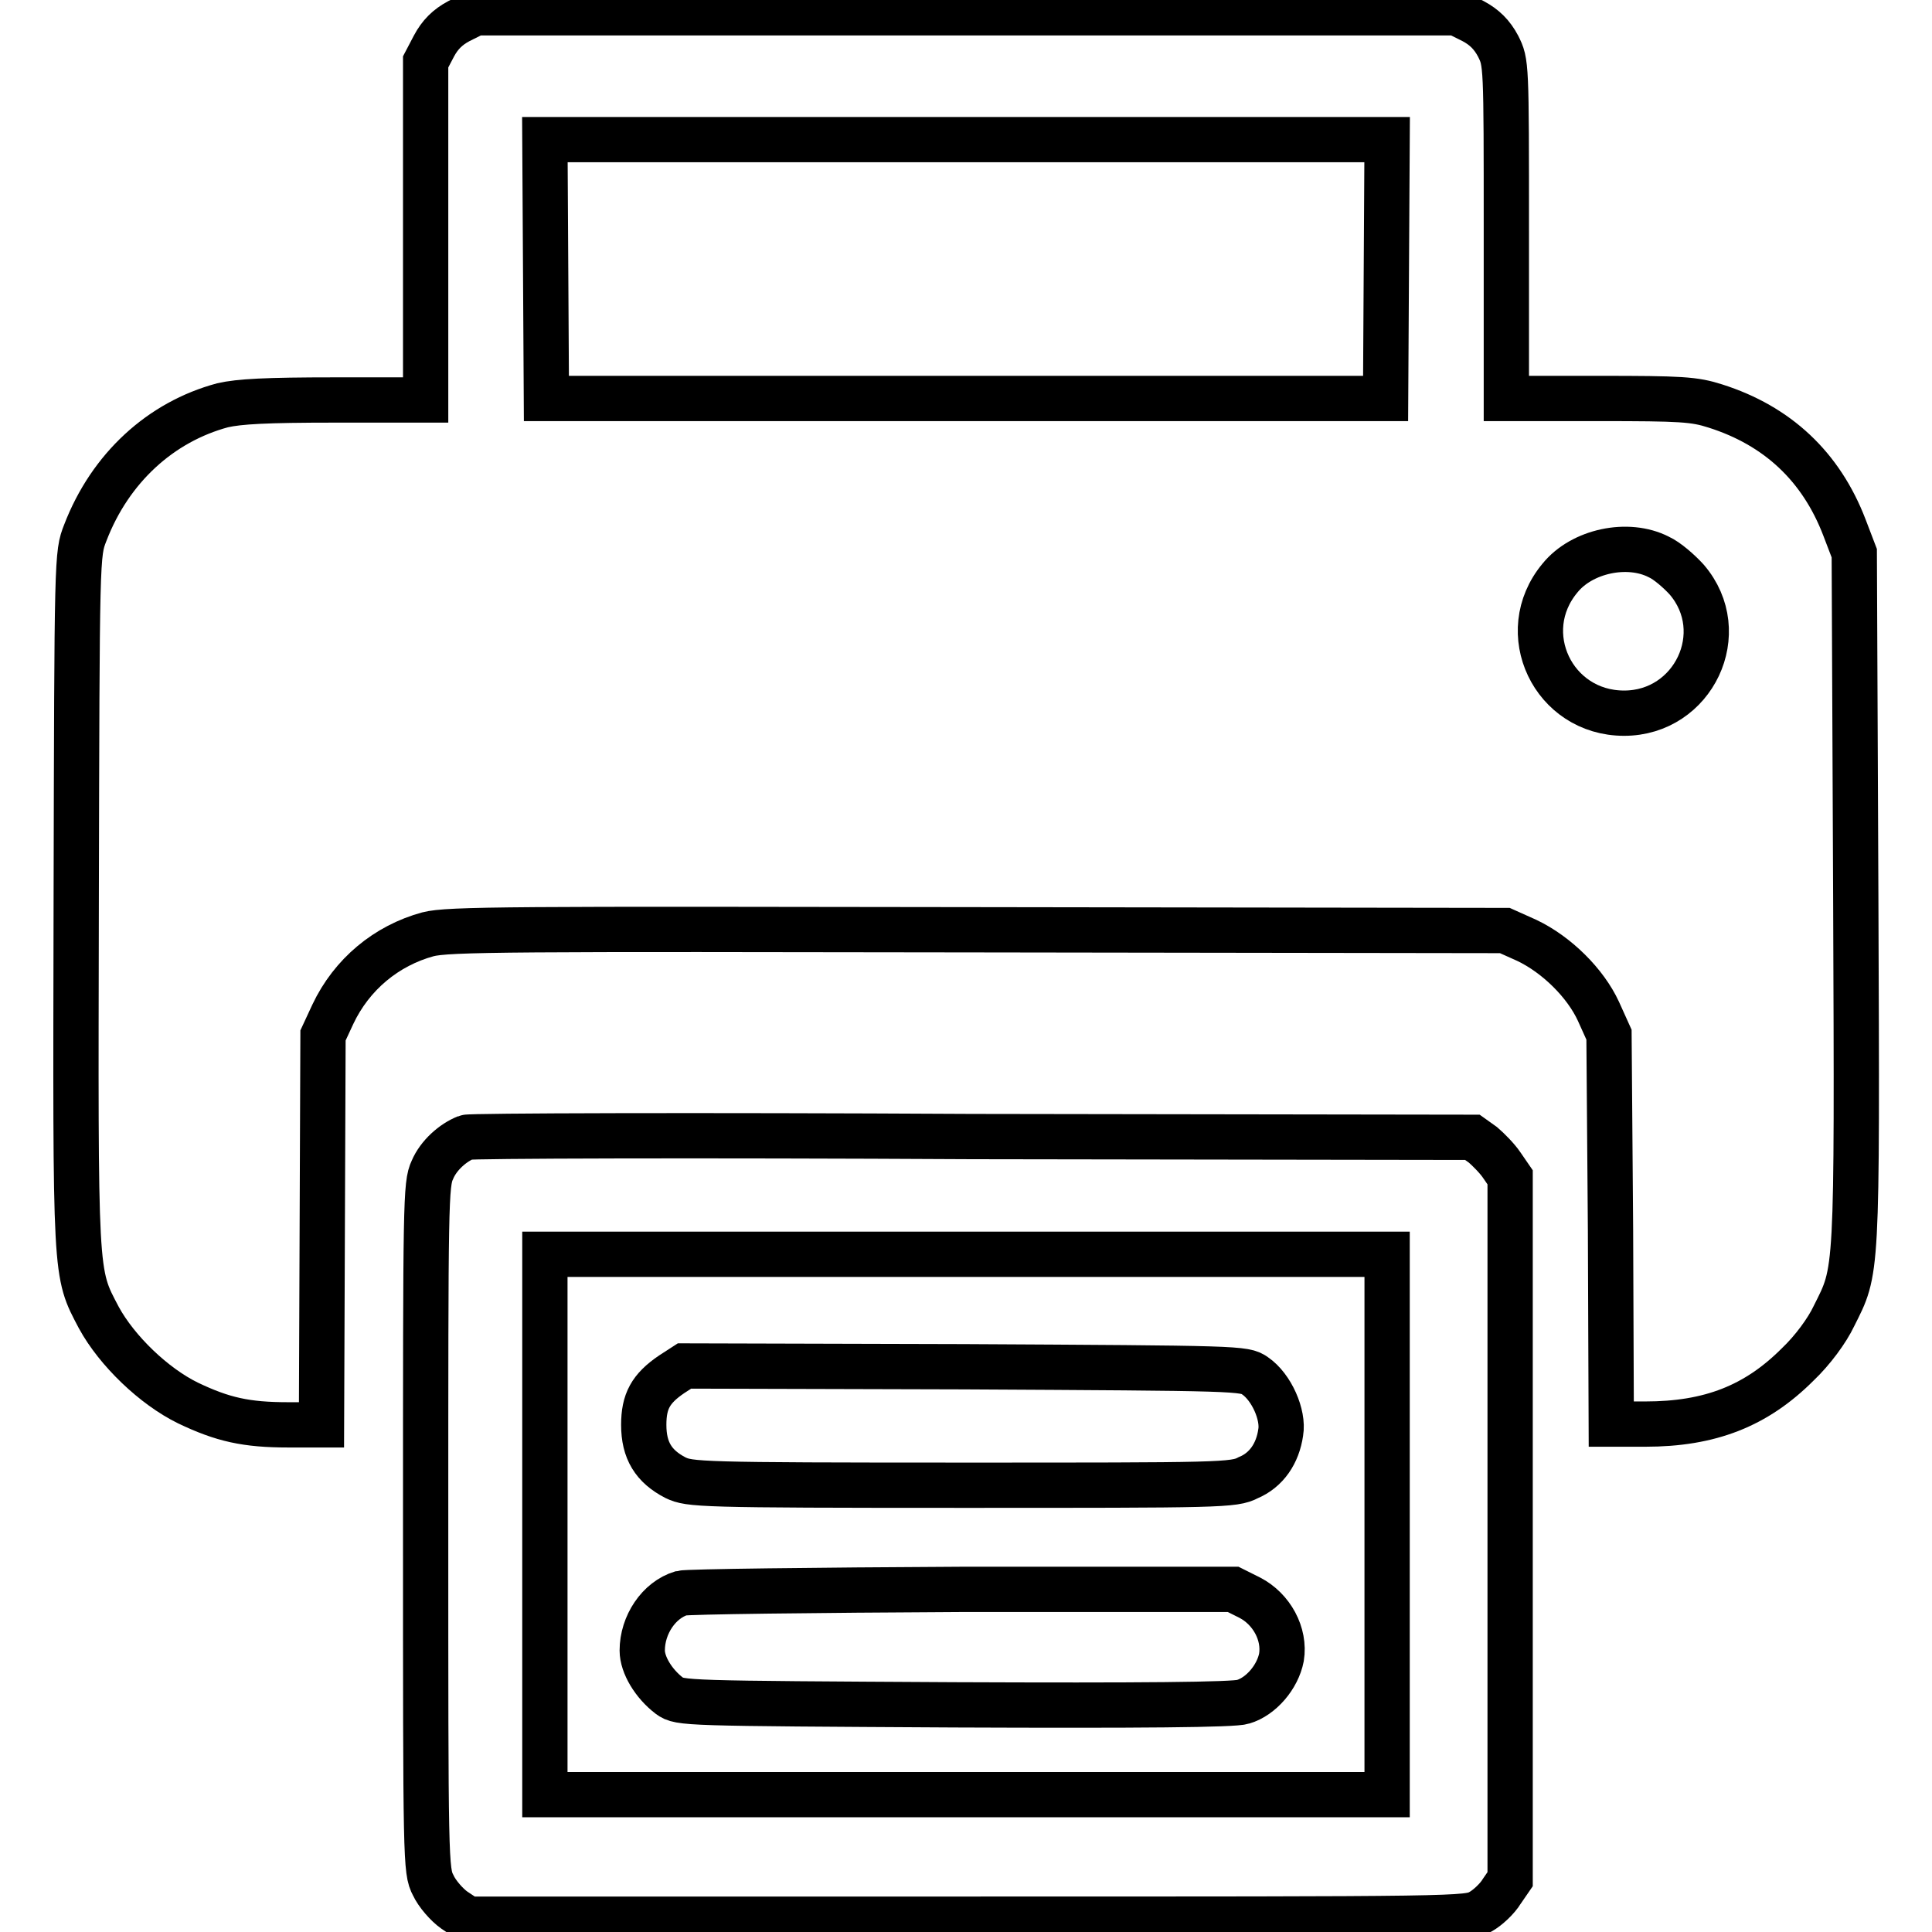
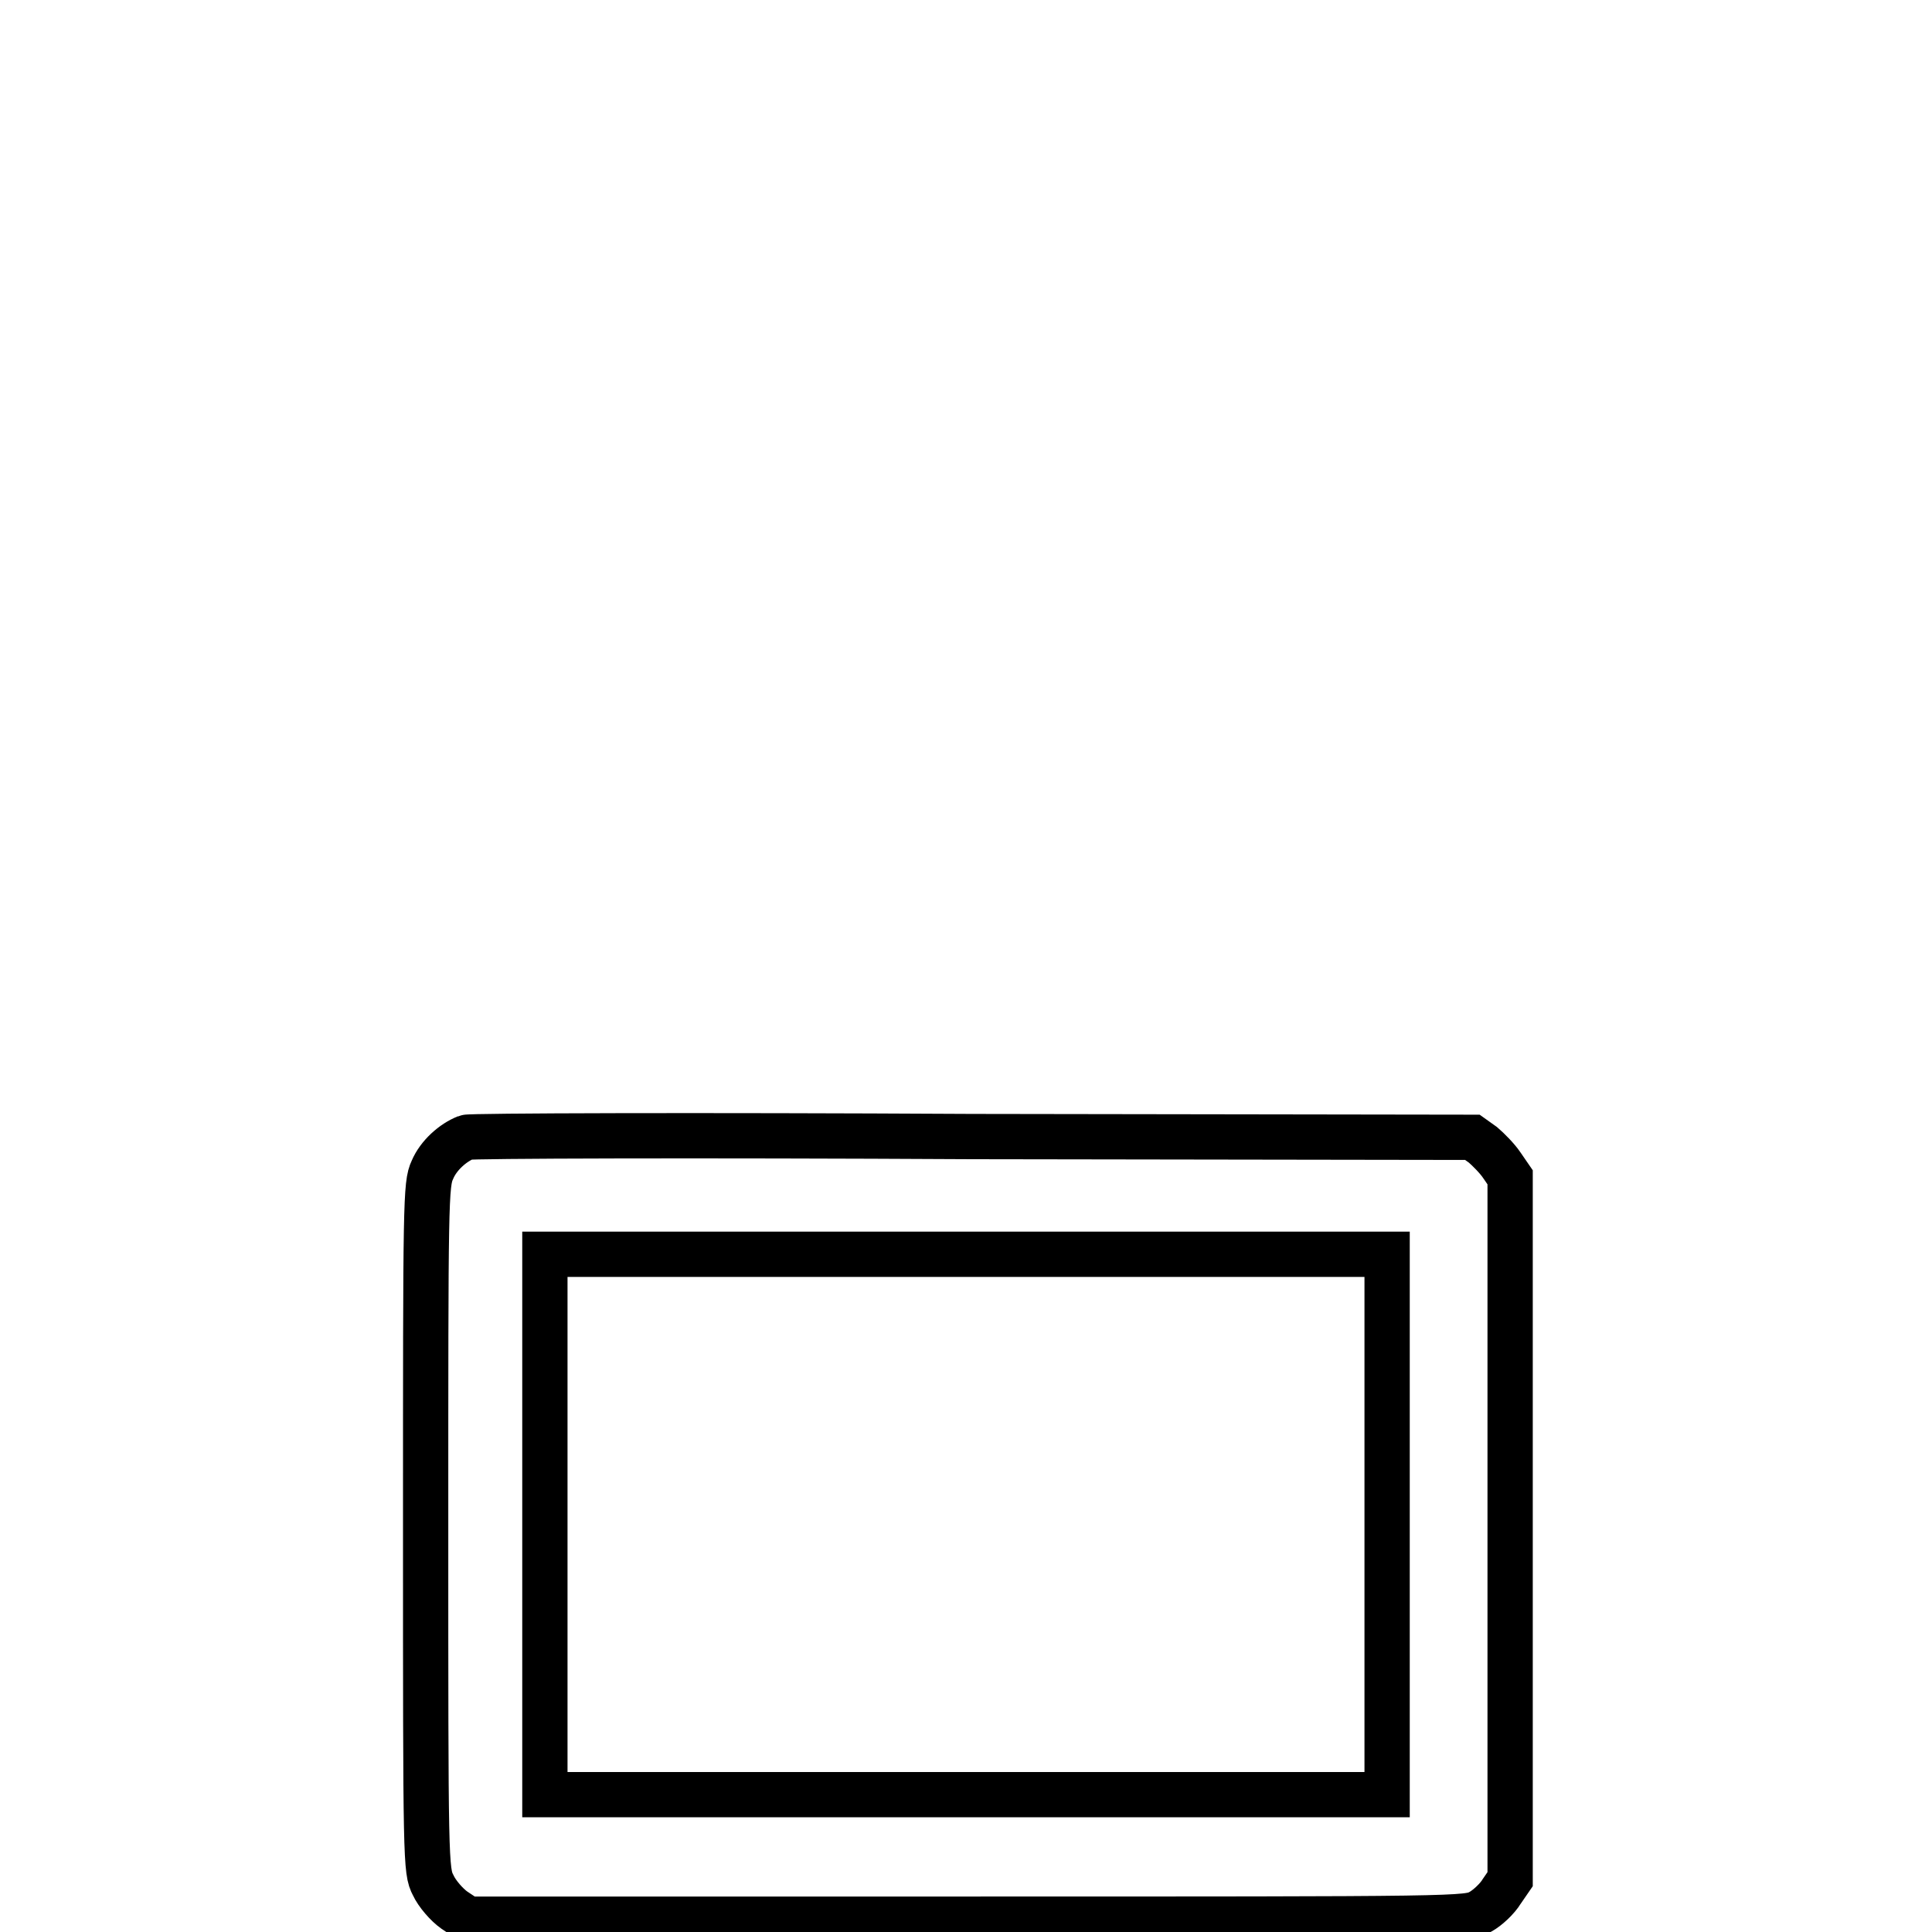
<svg xmlns="http://www.w3.org/2000/svg" version="1.1" x="0px" y="0px" viewBox="0 0 256 256" enable-background="new 0 0 256 256" xml:space="preserve">
  <g>
    <g>
      <g>
-         <path stroke-width="6" fill-opacity="0" stroke="#000000" d="M60.8,2.8c-1.5,0.8-2.5,1.8-3.3,3.3l-1.1,2.1v22.4V53h-12c-9.2,0-12.7,0.2-14.9,0.7c-8.2,2.2-14.9,8.3-18.2,16.9c-1.1,2.8-1.1,2.9-1.2,48.6c-0.1,50.6-0.2,49.3,3,55.4c2.4,4.4,7.3,9.1,11.8,11.3c4.6,2.2,7.7,2.9,13.3,2.9h4.4l0.1-25.8l0.1-25.8l1.3-2.8c2.5-5.3,7.1-9.1,12.6-10.6c2.7-0.7,11.1-0.7,72.9-0.6l69.8,0.1l2.9,1.3c4,1.9,7.8,5.7,9.5,9.4l1.4,3.1l0.2,25.8l0.1,25.8h4.5c8.6,0,14.7-2.4,20.2-7.9c2-1.9,3.9-4.5,4.8-6.4c3.1-6.2,3.1-4.8,2.9-55.3l-0.2-45.8l-1.3-3.4c-3.1-8.1-8.9-13.5-17.1-16.1c-2.8-0.9-4.5-1-15.4-1h-12.3V30.7c0-22.4,0-22.4-1.1-24.6c-0.8-1.5-1.8-2.5-3.3-3.3L193,1.7h-65H63L60.8,2.8z M183.7,35.6l-0.1,17.2H128H72.4l-0.1-17.2l-0.1-17.1H128h55.8L183.7,35.6z M219.8,73.8c1.1,0.5,2.7,1.9,3.7,3c6,7,0.9,17.7-8.3,17.7c-9.4,0-14.5-10.7-8.5-17.9C209.6,73,215.7,71.7,219.8,73.8z" />
        <path stroke-width="6" fill-opacity="0" stroke="#000000" d="M61.8,150.7c-1.8,0.7-3.7,2.4-4.5,4.3c-0.9,1.9-0.9,4.2-0.9,47.4c0,44.3,0,45.5,1,47.4c0.5,1.1,1.8,2.6,2.8,3.3l1.8,1.2h66.2c65.9,0,66.2,0,68-1c0.9-0.5,2.2-1.7,2.8-2.7l1.1-1.6v-46.5v-46.5l-1.1-1.6c-0.6-0.9-1.8-2.1-2.5-2.7l-1.4-1l-66.3-0.1C92.4,150.4,62.2,150.5,61.8,150.7z M183.8,202v35.8H128H72.2V202v-35.8H128h55.8V202z" />
-         <path stroke-width="6" fill-opacity="0" stroke="#000000" d="M89,182.1c-2.8,1.9-3.7,3.6-3.7,6.7c0,3.4,1.3,5.5,4.2,7c1.9,0.9,3,1,37.9,1c34.4,0,36.1,0,38-1c2.4-1,3.9-3.2,4.3-6c0.4-2.3-1.2-6-3.4-7.5c-1.4-1-2-1-38.6-1.2L90.7,181L89,182.1z" />
-         <path stroke-width="6" fill-opacity="0" stroke="#000000" d="M90.3,211.1c-3,0.9-5.2,4.2-5.2,7.6c0,1.9,1.5,4.4,3.6,6c1.4,1,1.8,1,37.8,1.2c24.6,0.1,37,0,38.2-0.4c2.4-0.7,4.6-3.3,5.1-5.9c0.5-3.1-1.3-6.4-4.2-7.9l-2.2-1.1l-35.9,0C107.8,210.7,91.1,210.9,90.3,211.1z" />
      </g>
    </g>
  </g>
</svg>